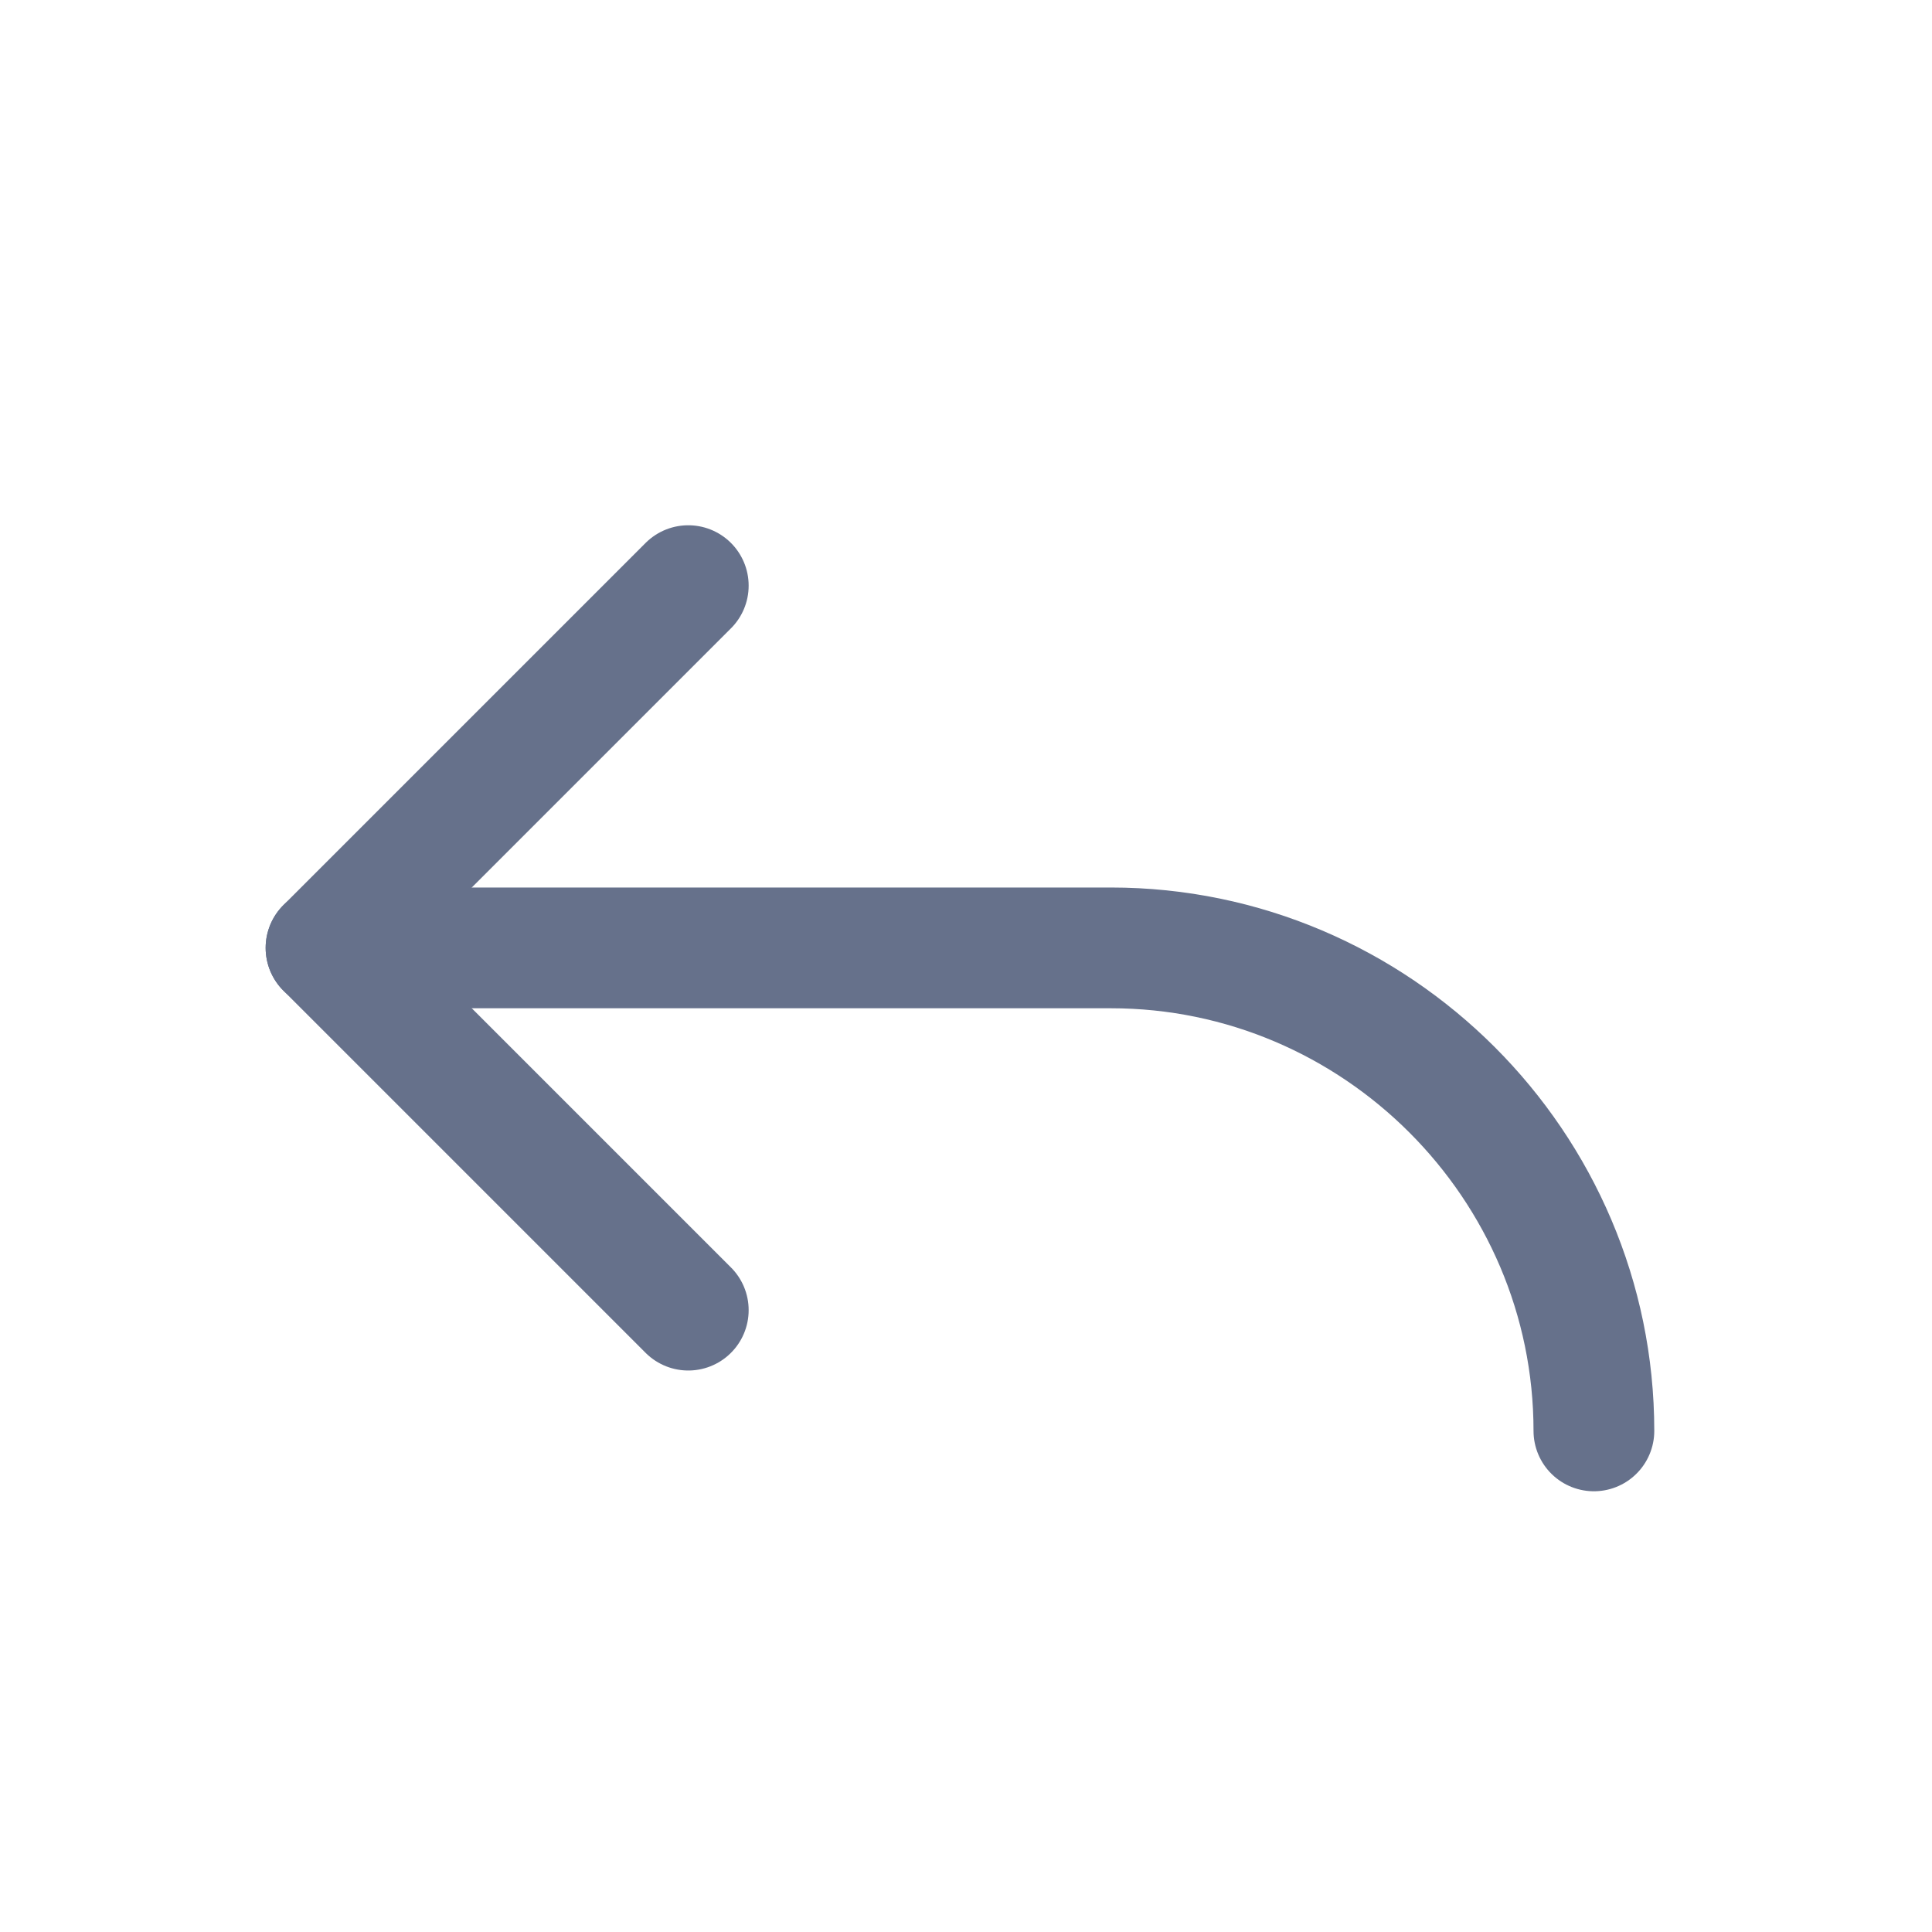
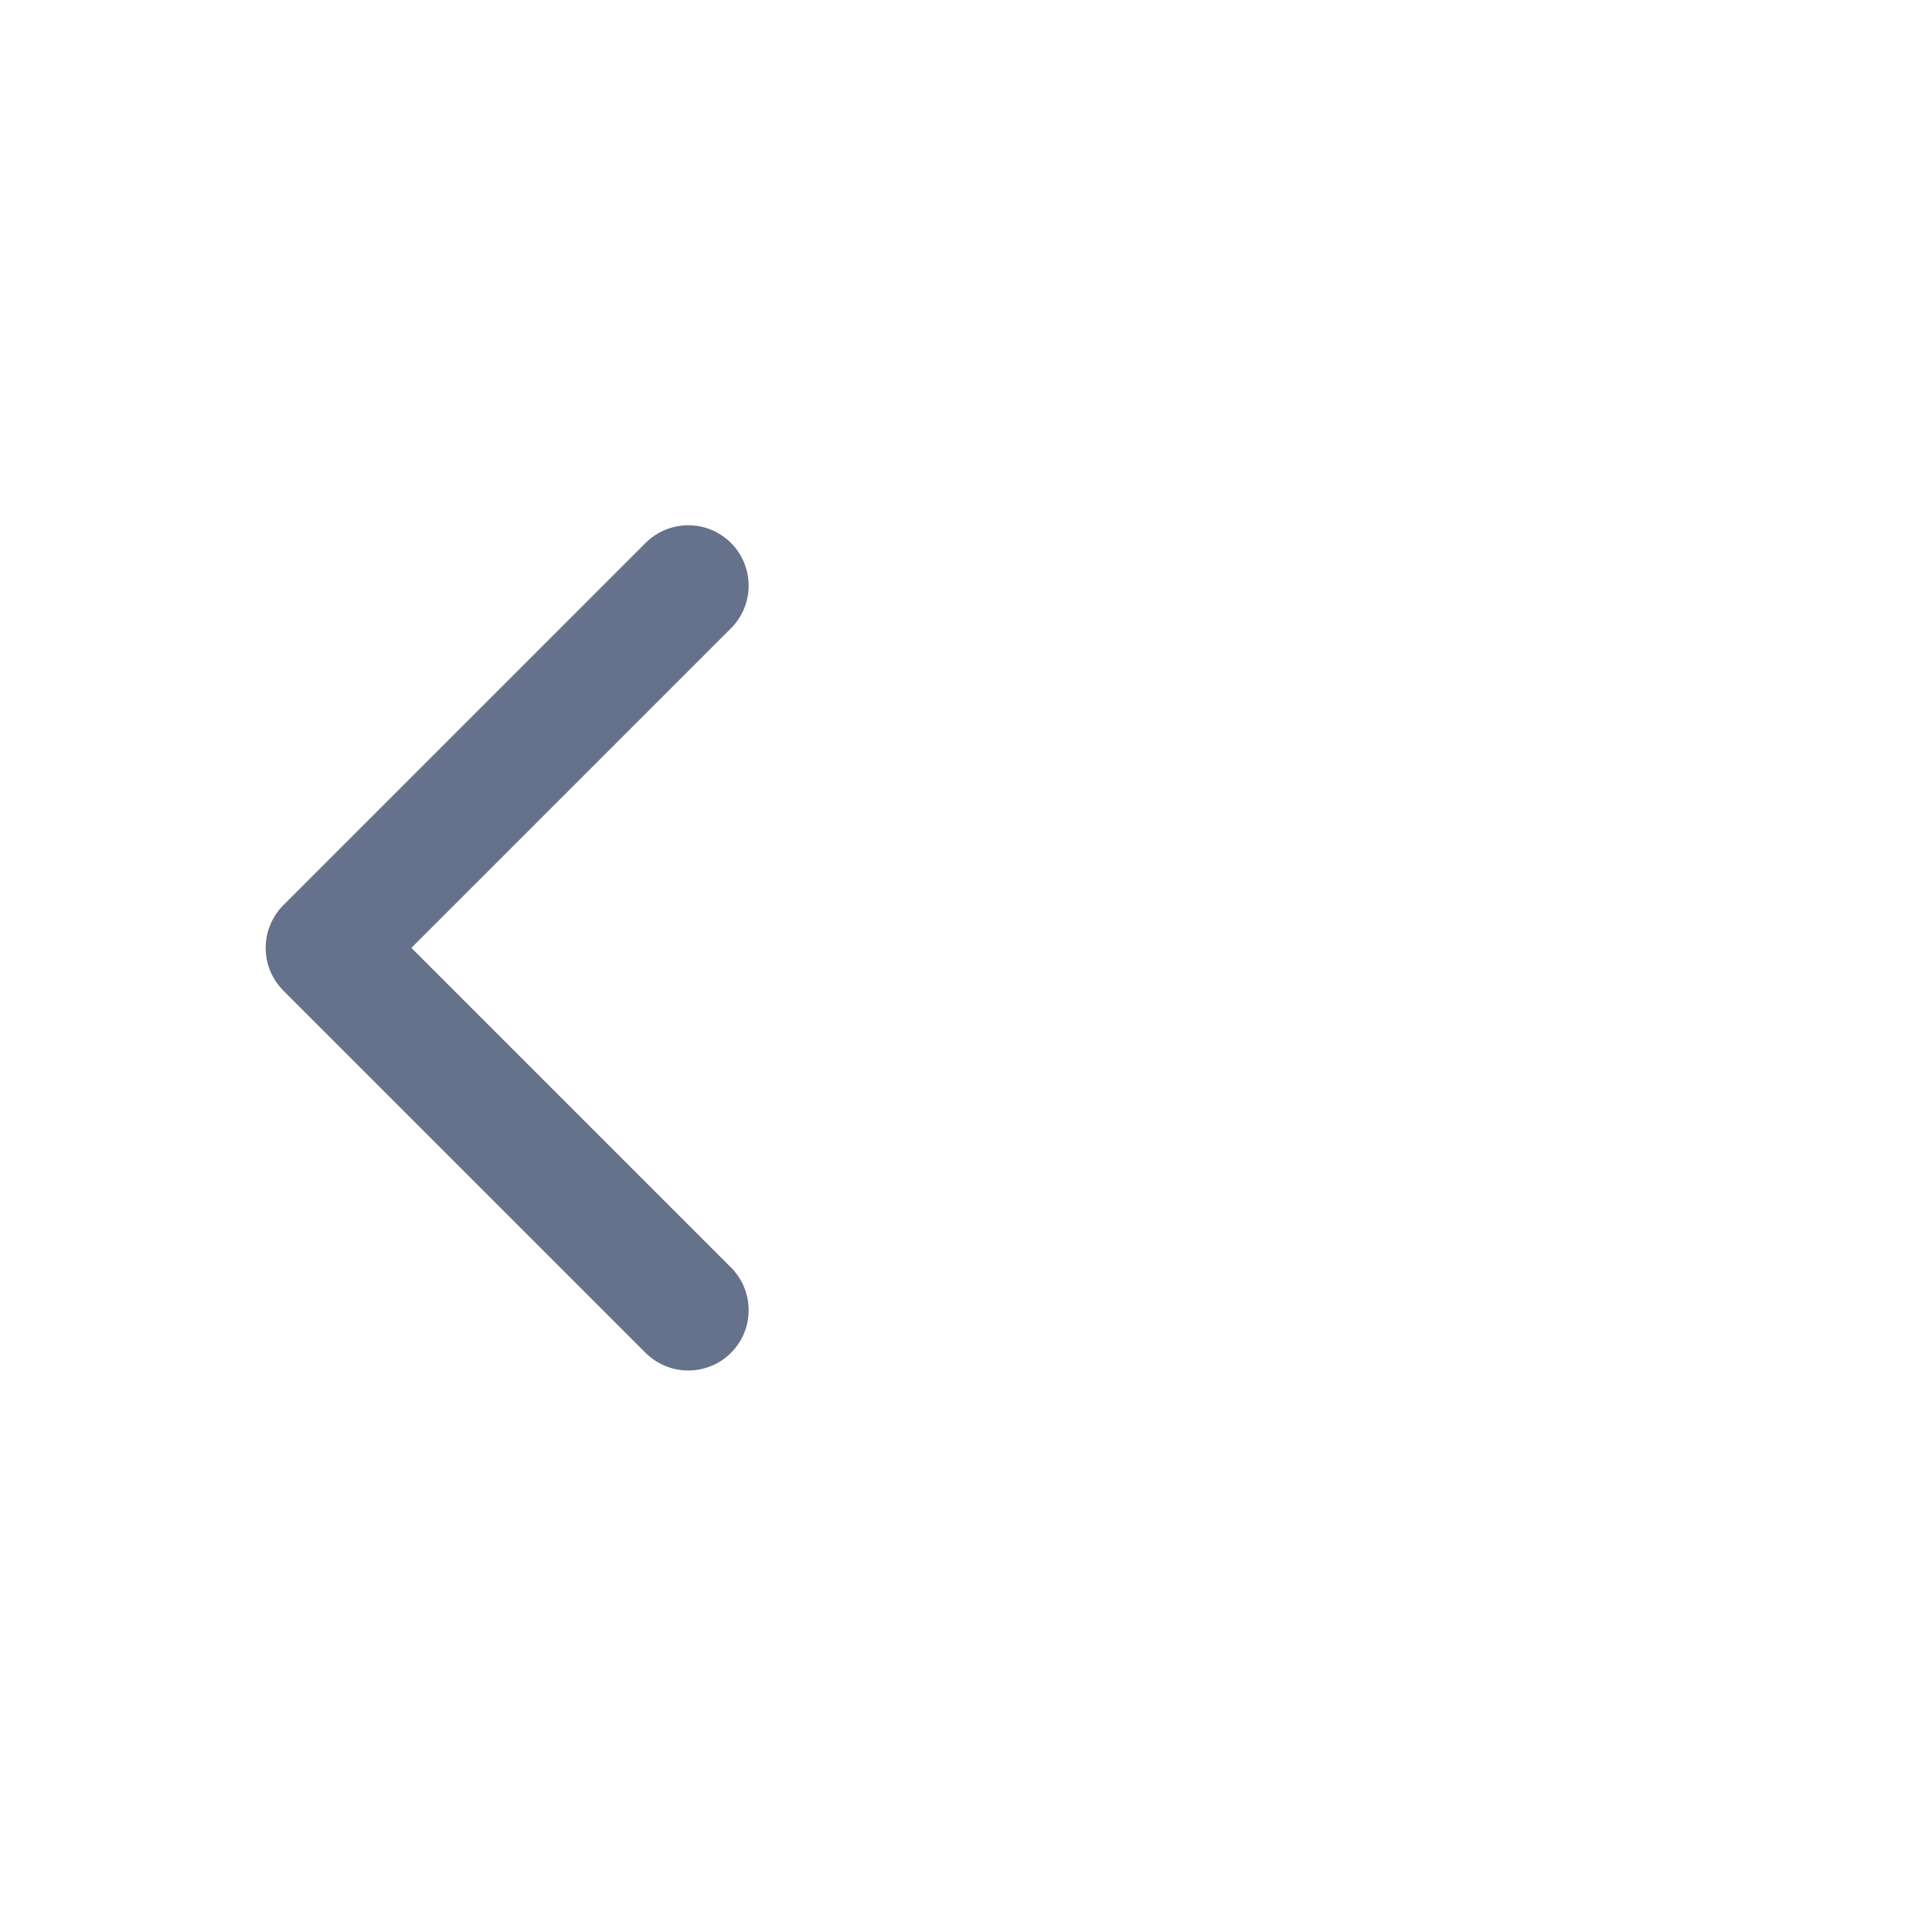
<svg xmlns="http://www.w3.org/2000/svg" version="1.1" id="Layer_1" x="0px" y="0px" viewBox="0 0 32 32" style="enable-background:new 0 0 32 32;" xml:space="preserve">
  <style type="text/css">
	.st0{fill:none;stroke:#66718B;stroke-width:2;stroke-linecap:round;stroke-linejoin:round;stroke-miterlimit:10;}
</style>
  <g>
    <title>Combined Shape</title>
    <desc>Created with Sketch.</desc>
-     <path id="XMLID_5_" class="st0" d="M5.4,15.7h13c4.4,0,8,3.6,8,8l0,0" />
    <polyline id="XMLID_301_" class="st0" points="11.4,9.7 5.4,15.7 11.4,21.7  " />
  </g>
</svg>